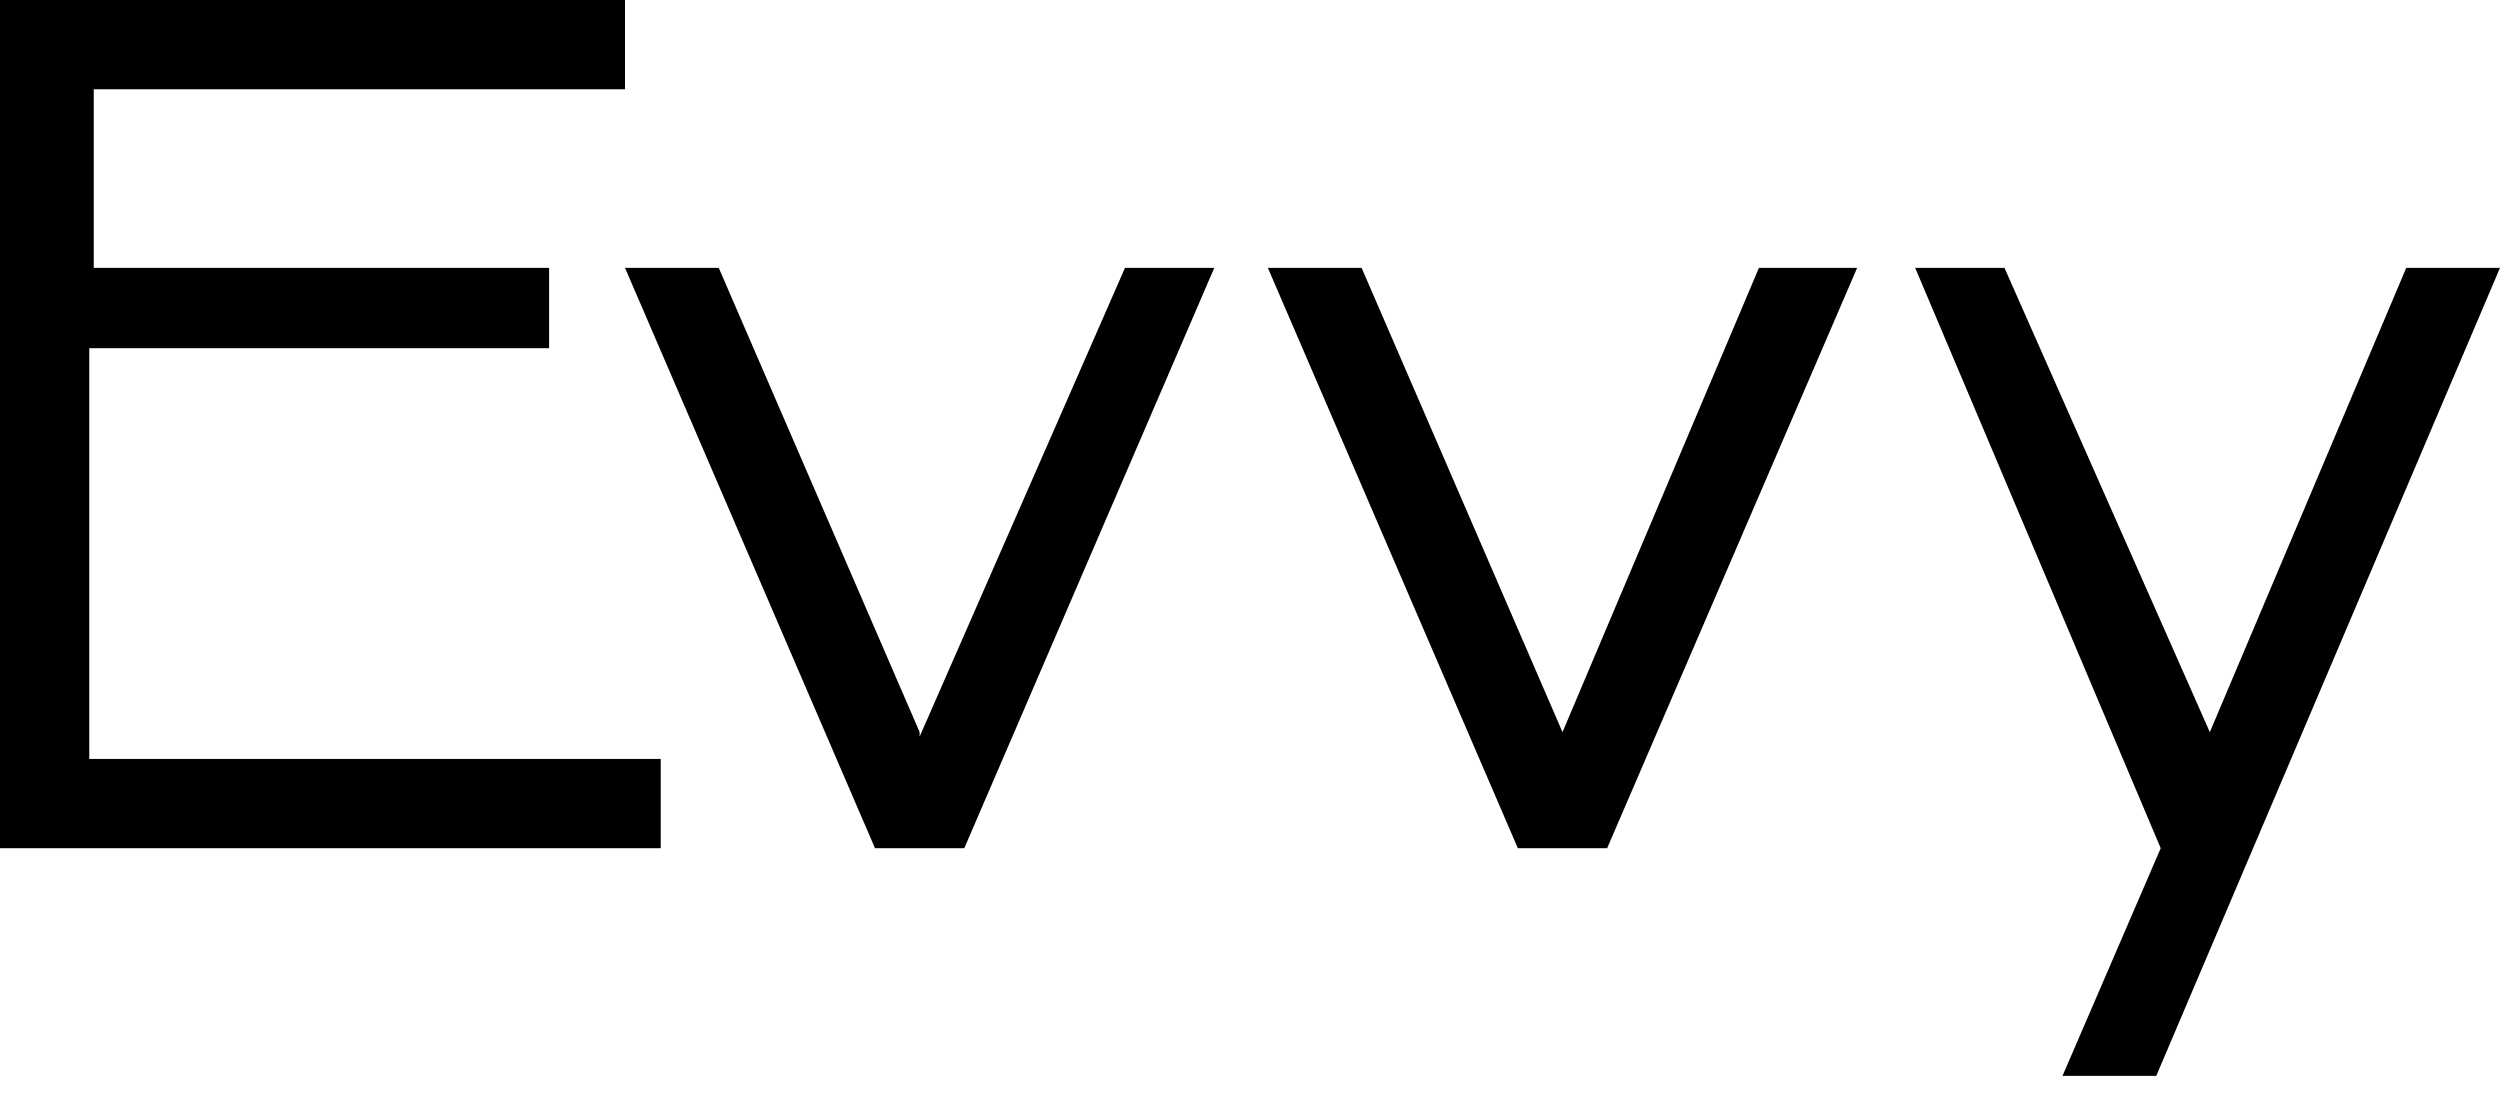
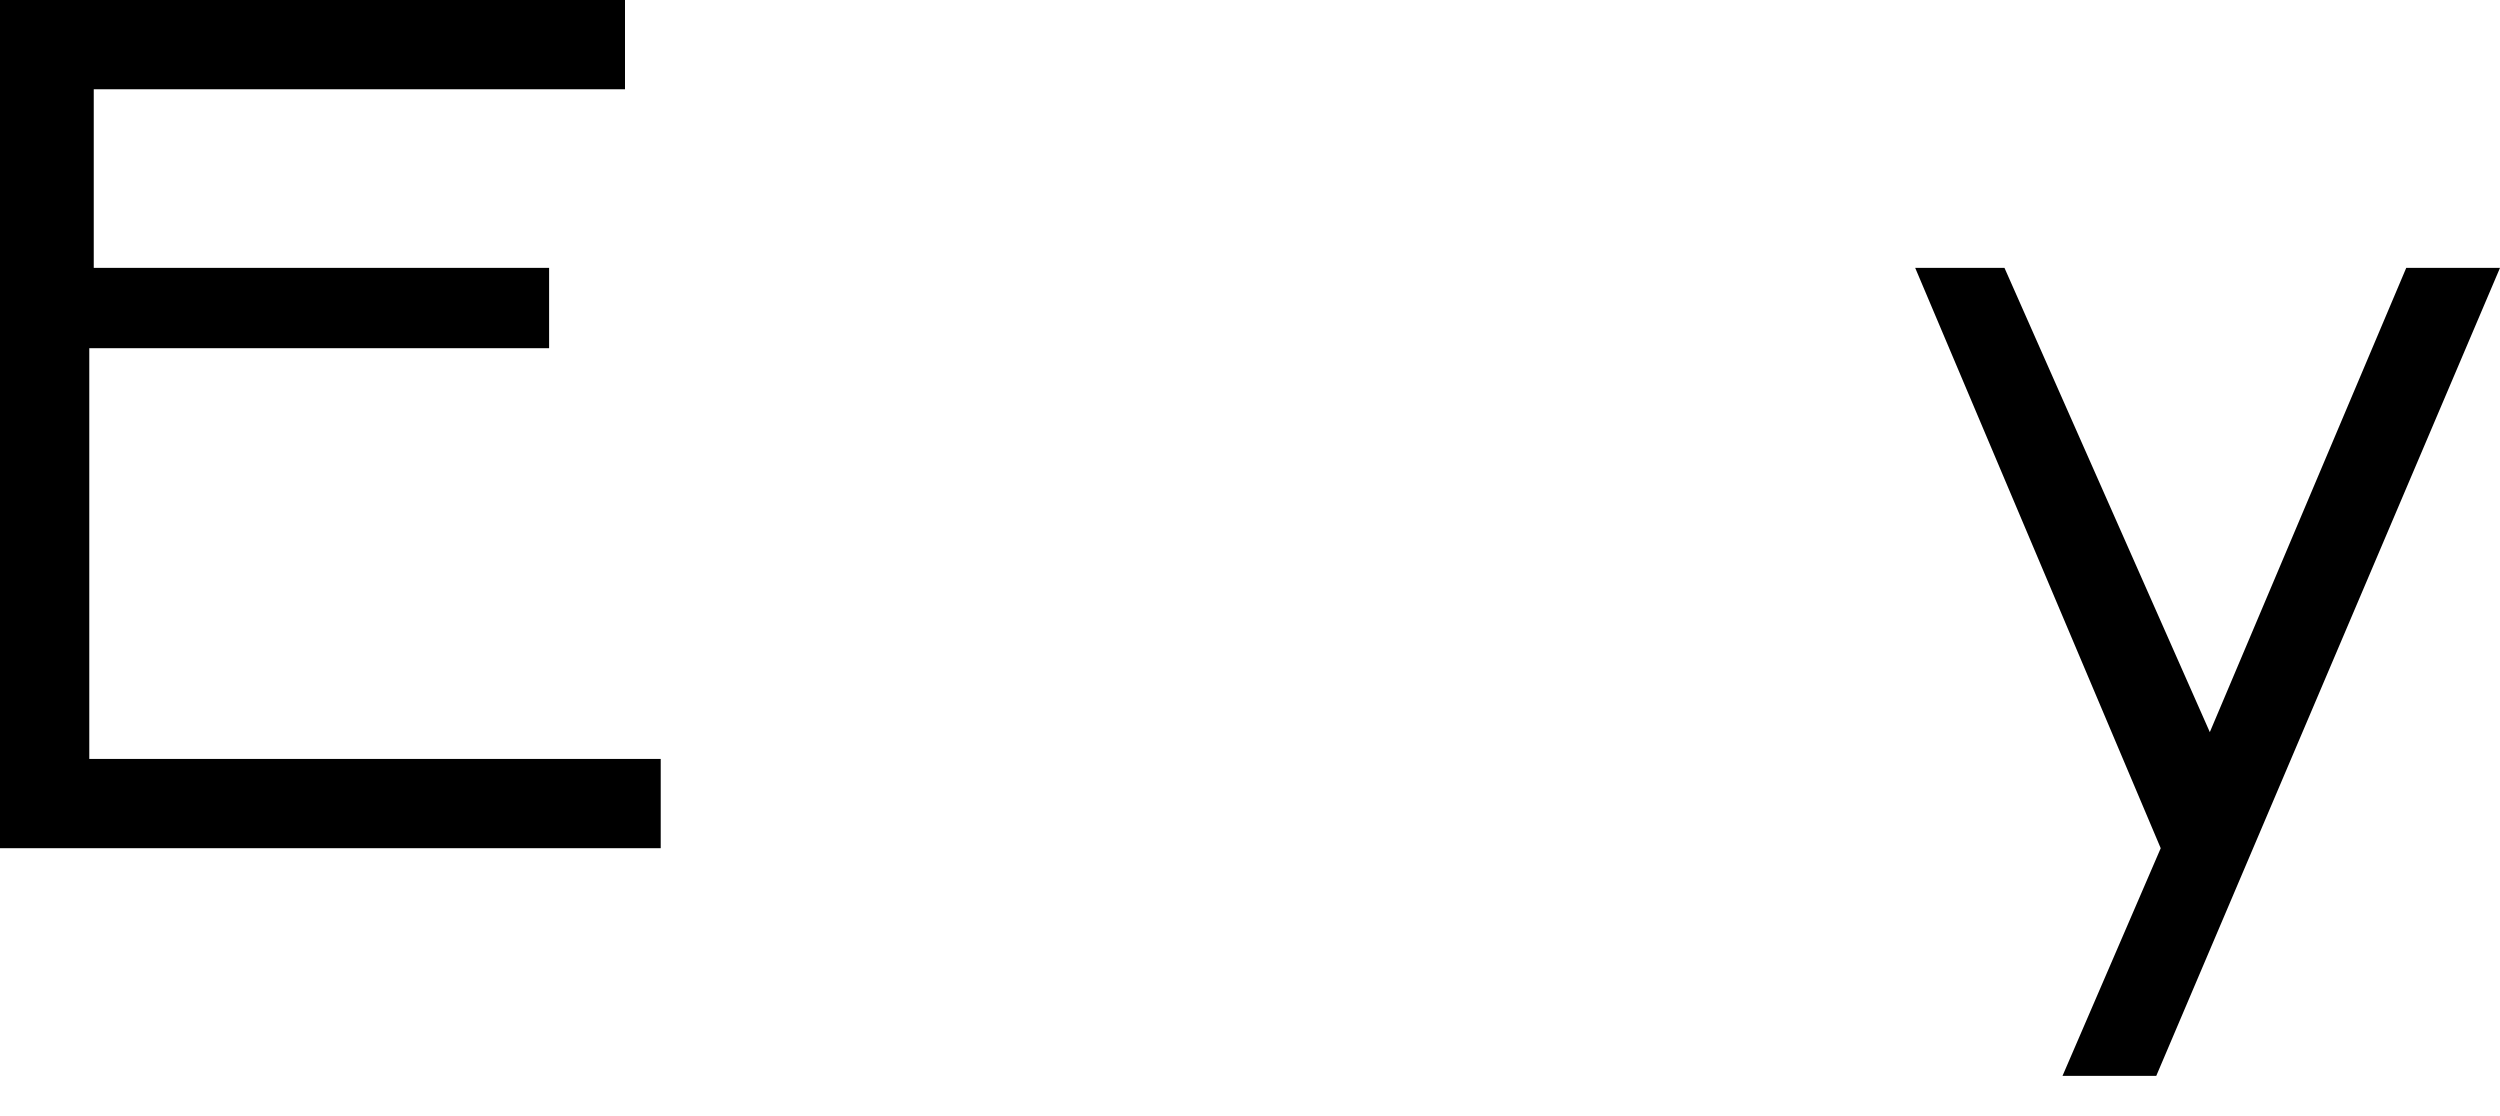
<svg xmlns="http://www.w3.org/2000/svg" width="56" height="25" viewBox="0 0 56 25" fill="none">
-   <path d="M20.6 16.4L16.1 6H14L19.6 19H21.6L27.2 6H25.2L20.6 16.5V16.4ZM35 16.4L30.5 6H28.4L34 19H36L41.6 6H39.4L35 16.4Z" fill="black" />
  <path d="M2.1 7.8H12.3V6H2.1V2H14V0H0V19H14.8V17H2V7.8H2.1ZM53.9 6L49.5 16.4L44.9 6H42.9L48.4 19L46.2 24.1H48.3L56 6H53.9Z" fill="black" />
</svg>